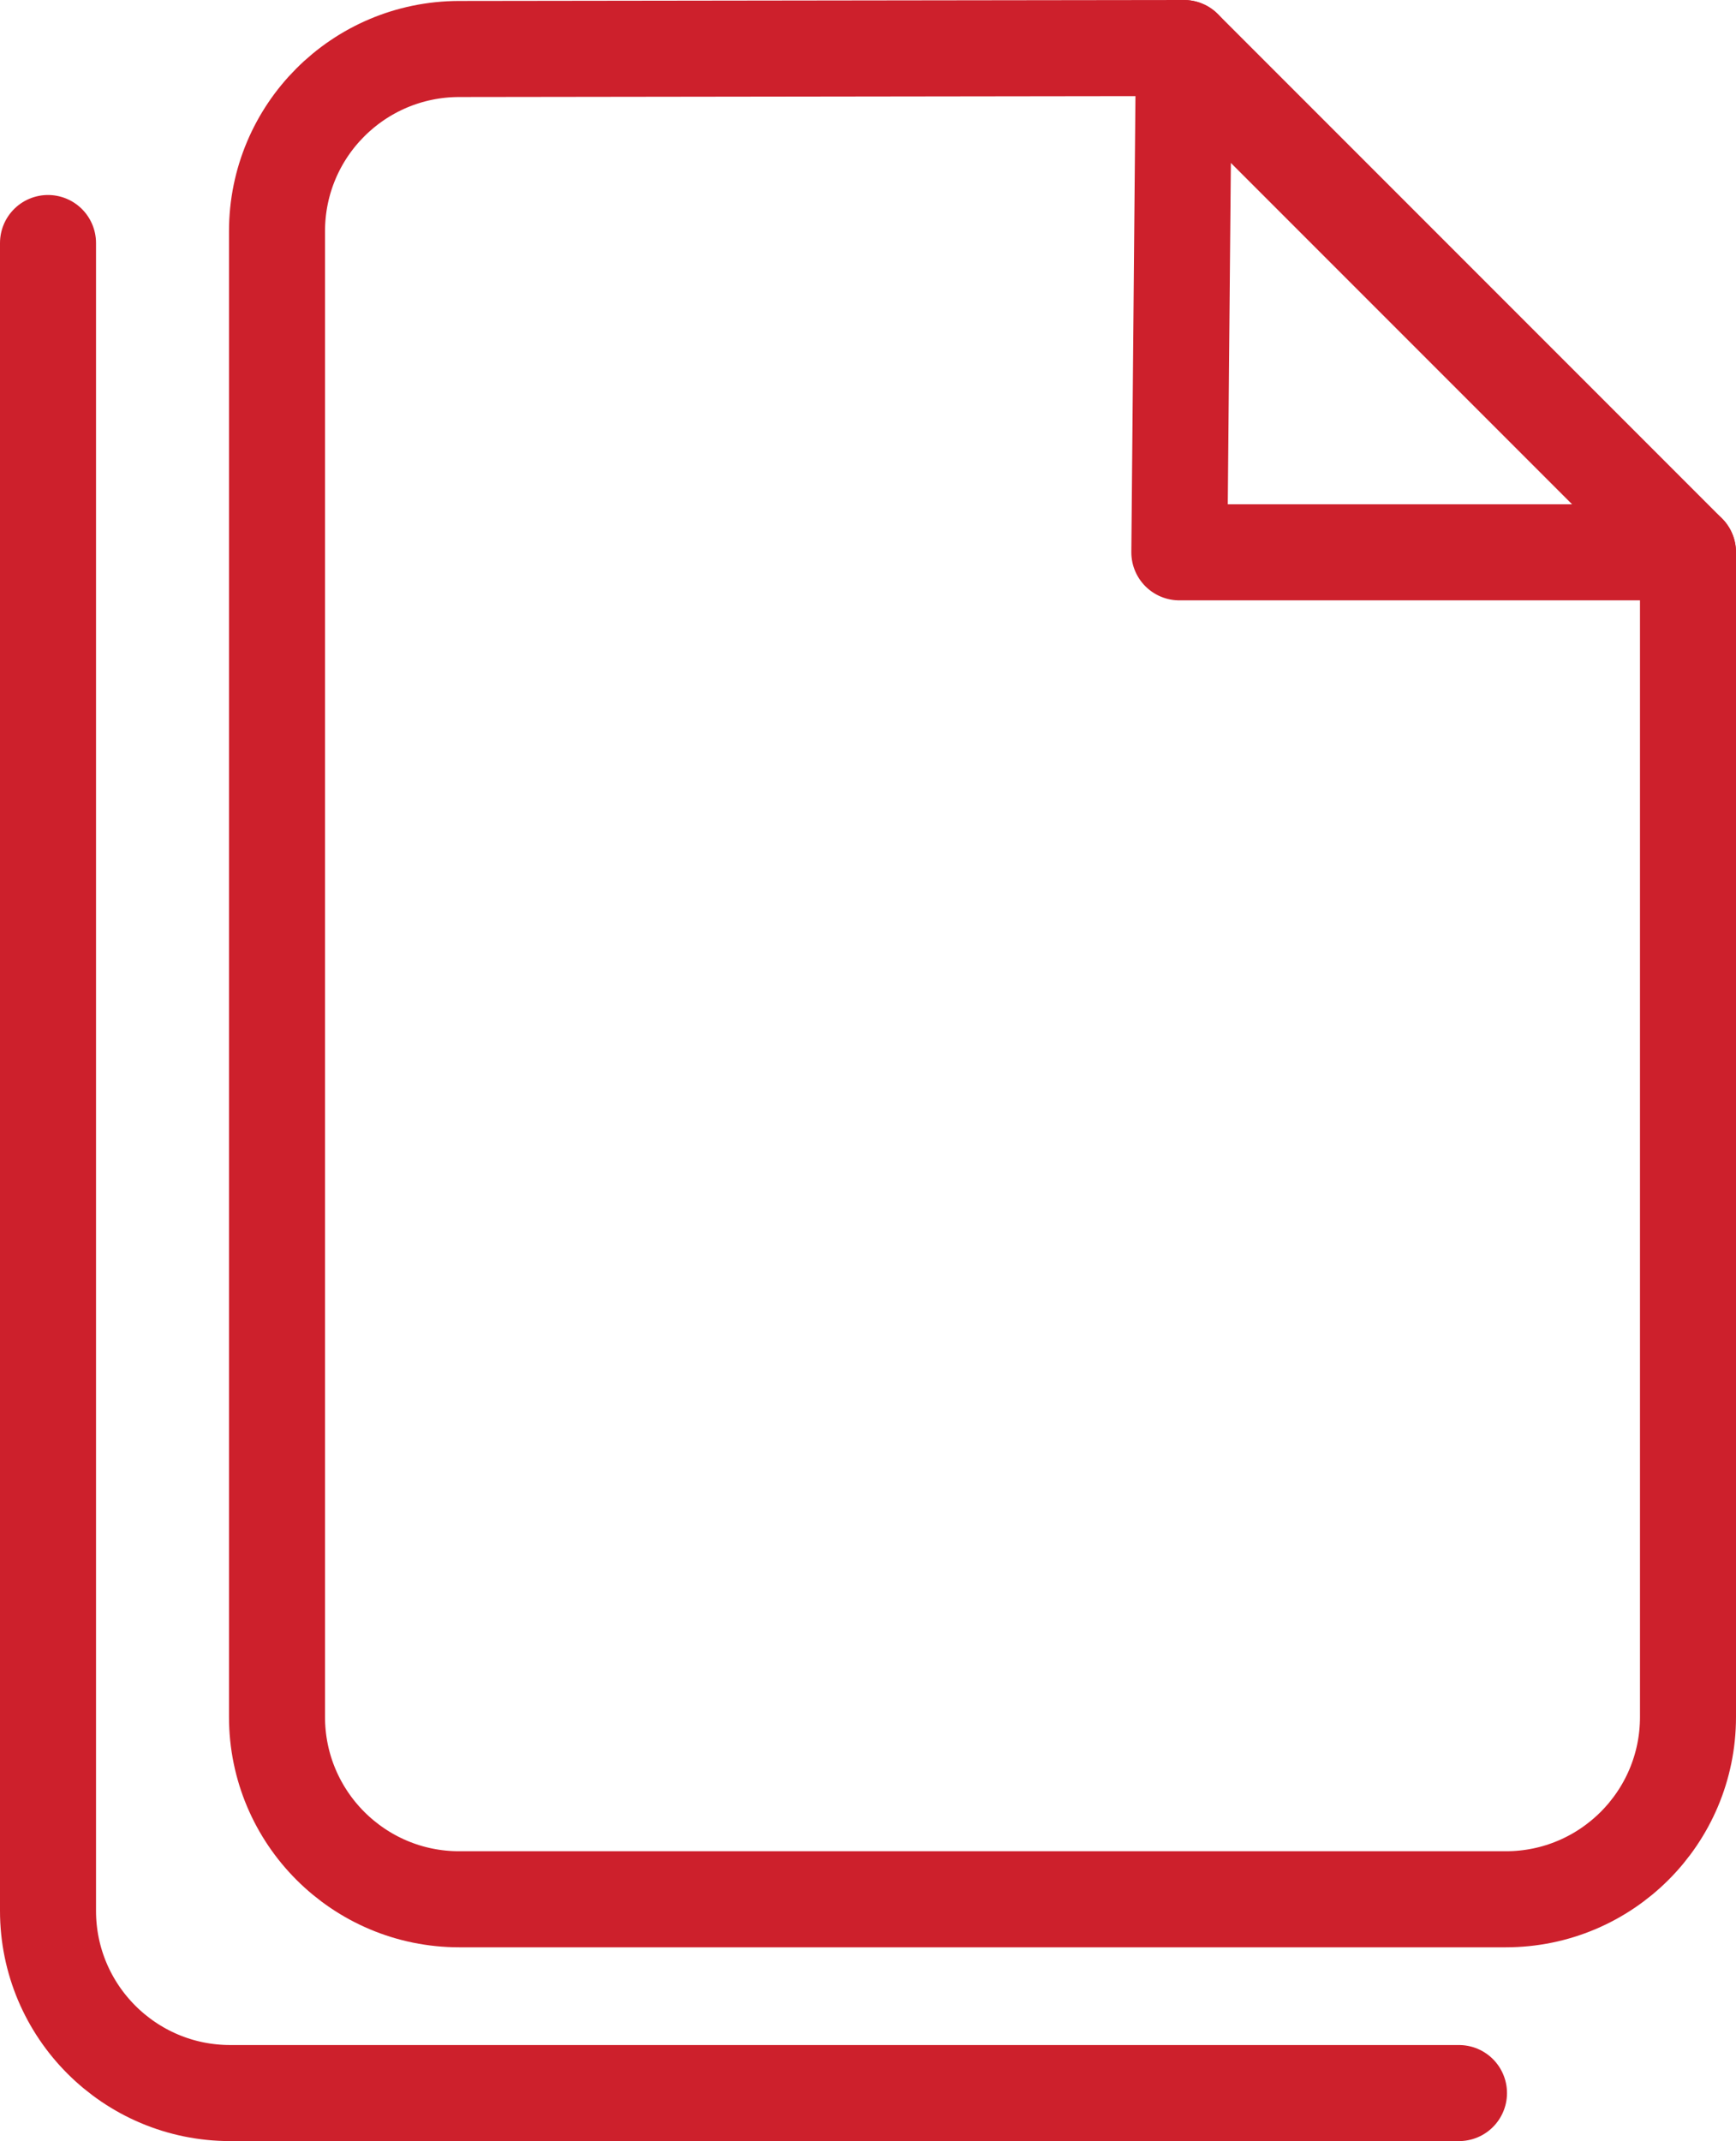
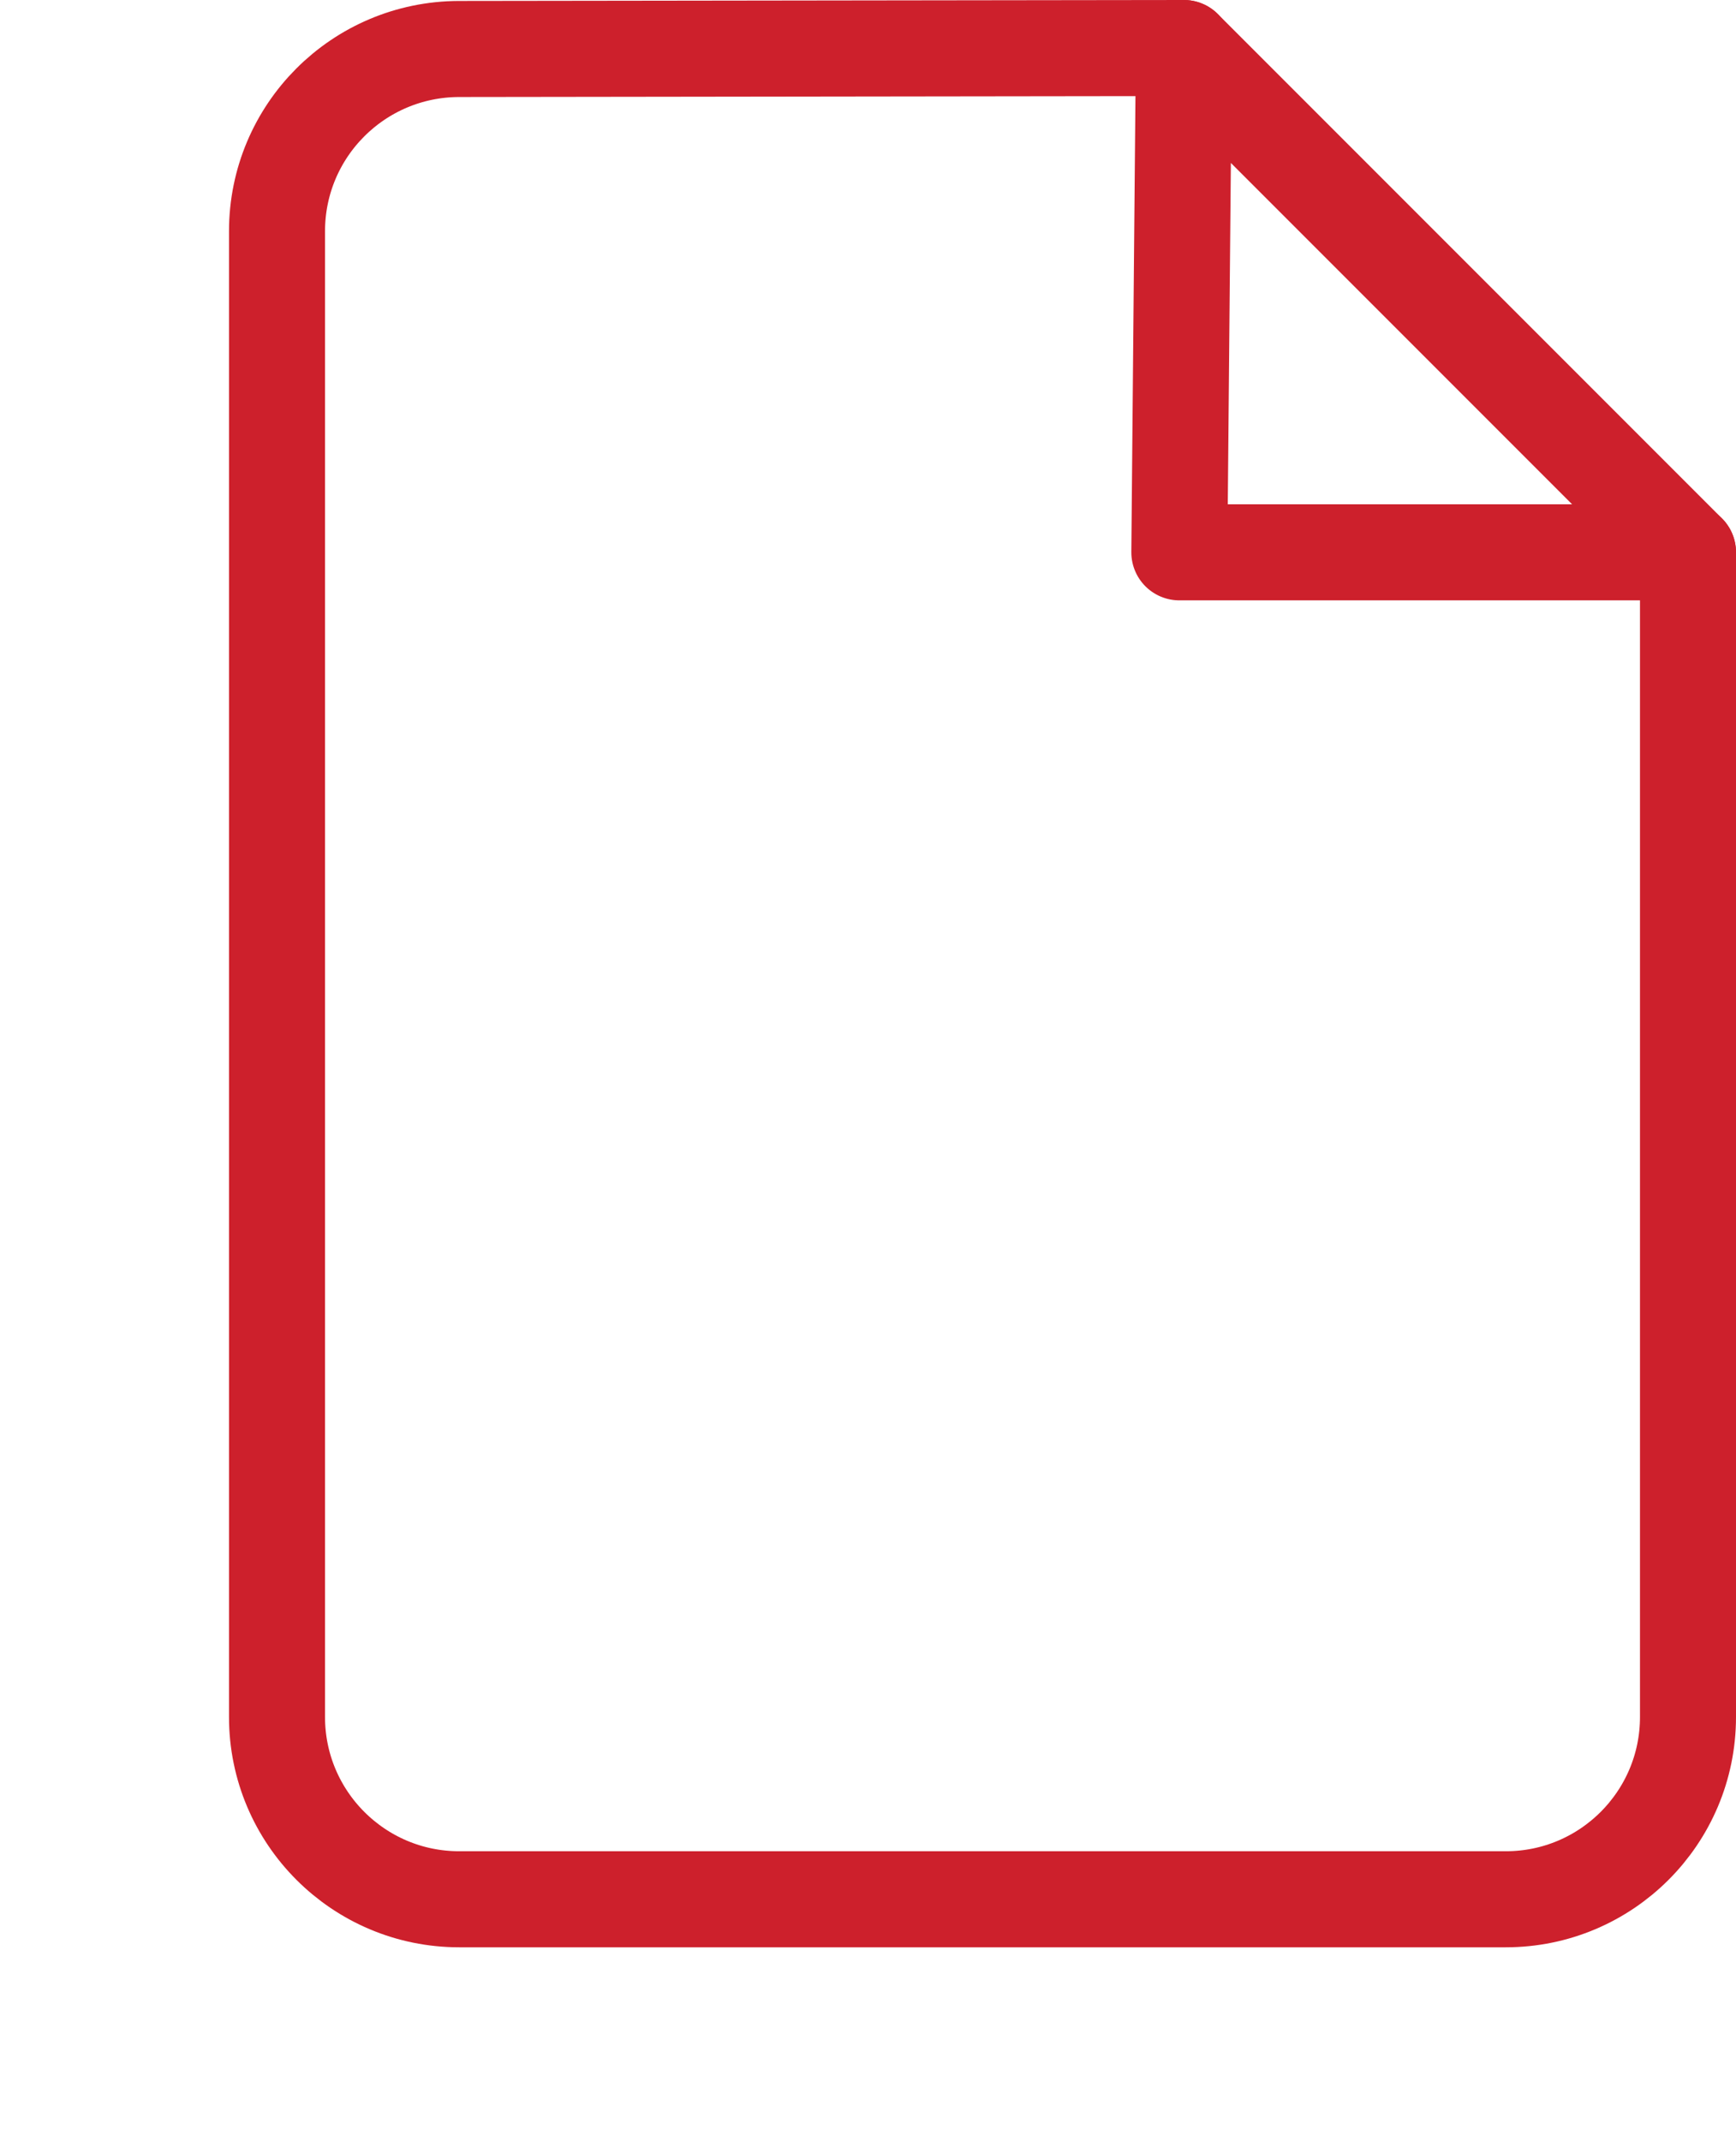
<svg xmlns="http://www.w3.org/2000/svg" id="Layer_2" viewBox="0 0 72.32 89.16">
  <defs>
    <style>.cls-1{fill:none;stroke:#cd202c;stroke-linecap:round;stroke-linejoin:round;stroke-width:4px;}</style>
  </defs>
  <g id="Artwork">
    <path class="cls-1" d="m70.32,23v48.5c0,4.19-3.4,7.59-7.59,7.59H19.13c-4.19,0-7.59-3.4-7.59-7.59V9.63c0-4.19,3.39-7.58,7.58-7.59l30.2-.04" />
    <polygon class="cls-1" points="49.32 2 70.32 23 49.13 23 49.32 2" />
-     <path class="cls-1" d="m60.78,87.16H9.59c-4.19,0-7.59-3.4-7.59-7.59V10.12" />
  </g>
</svg>